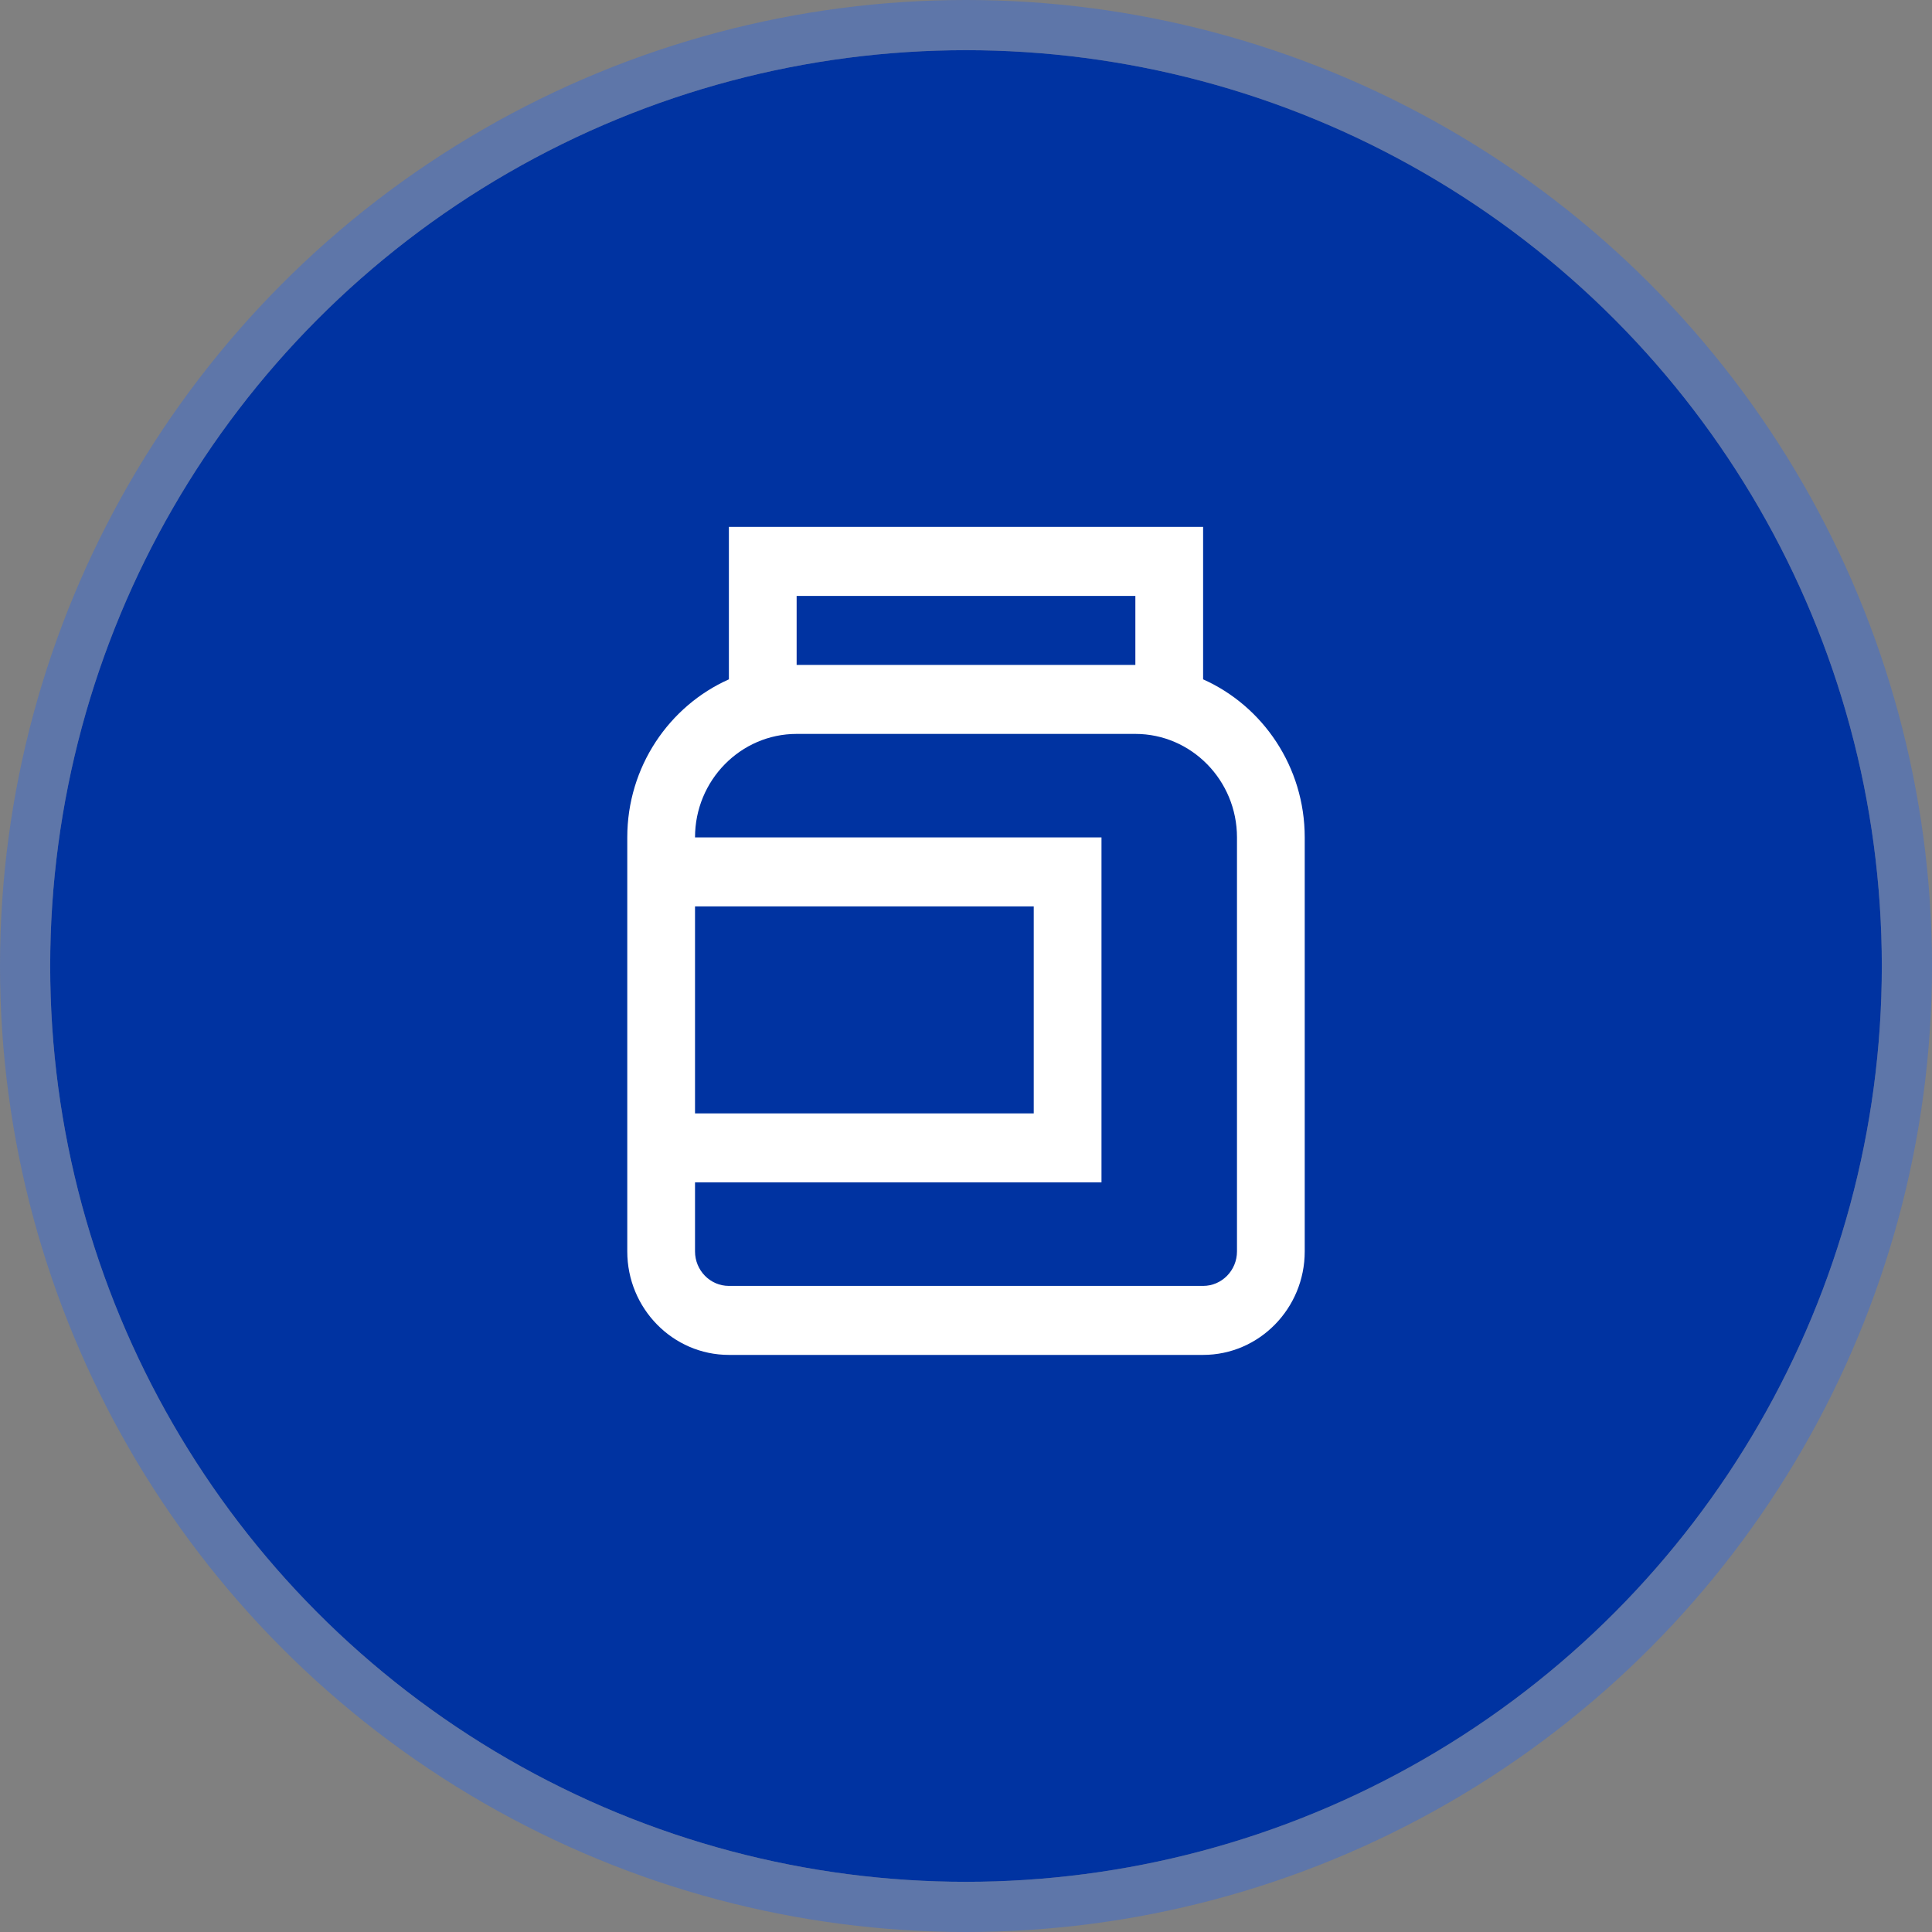
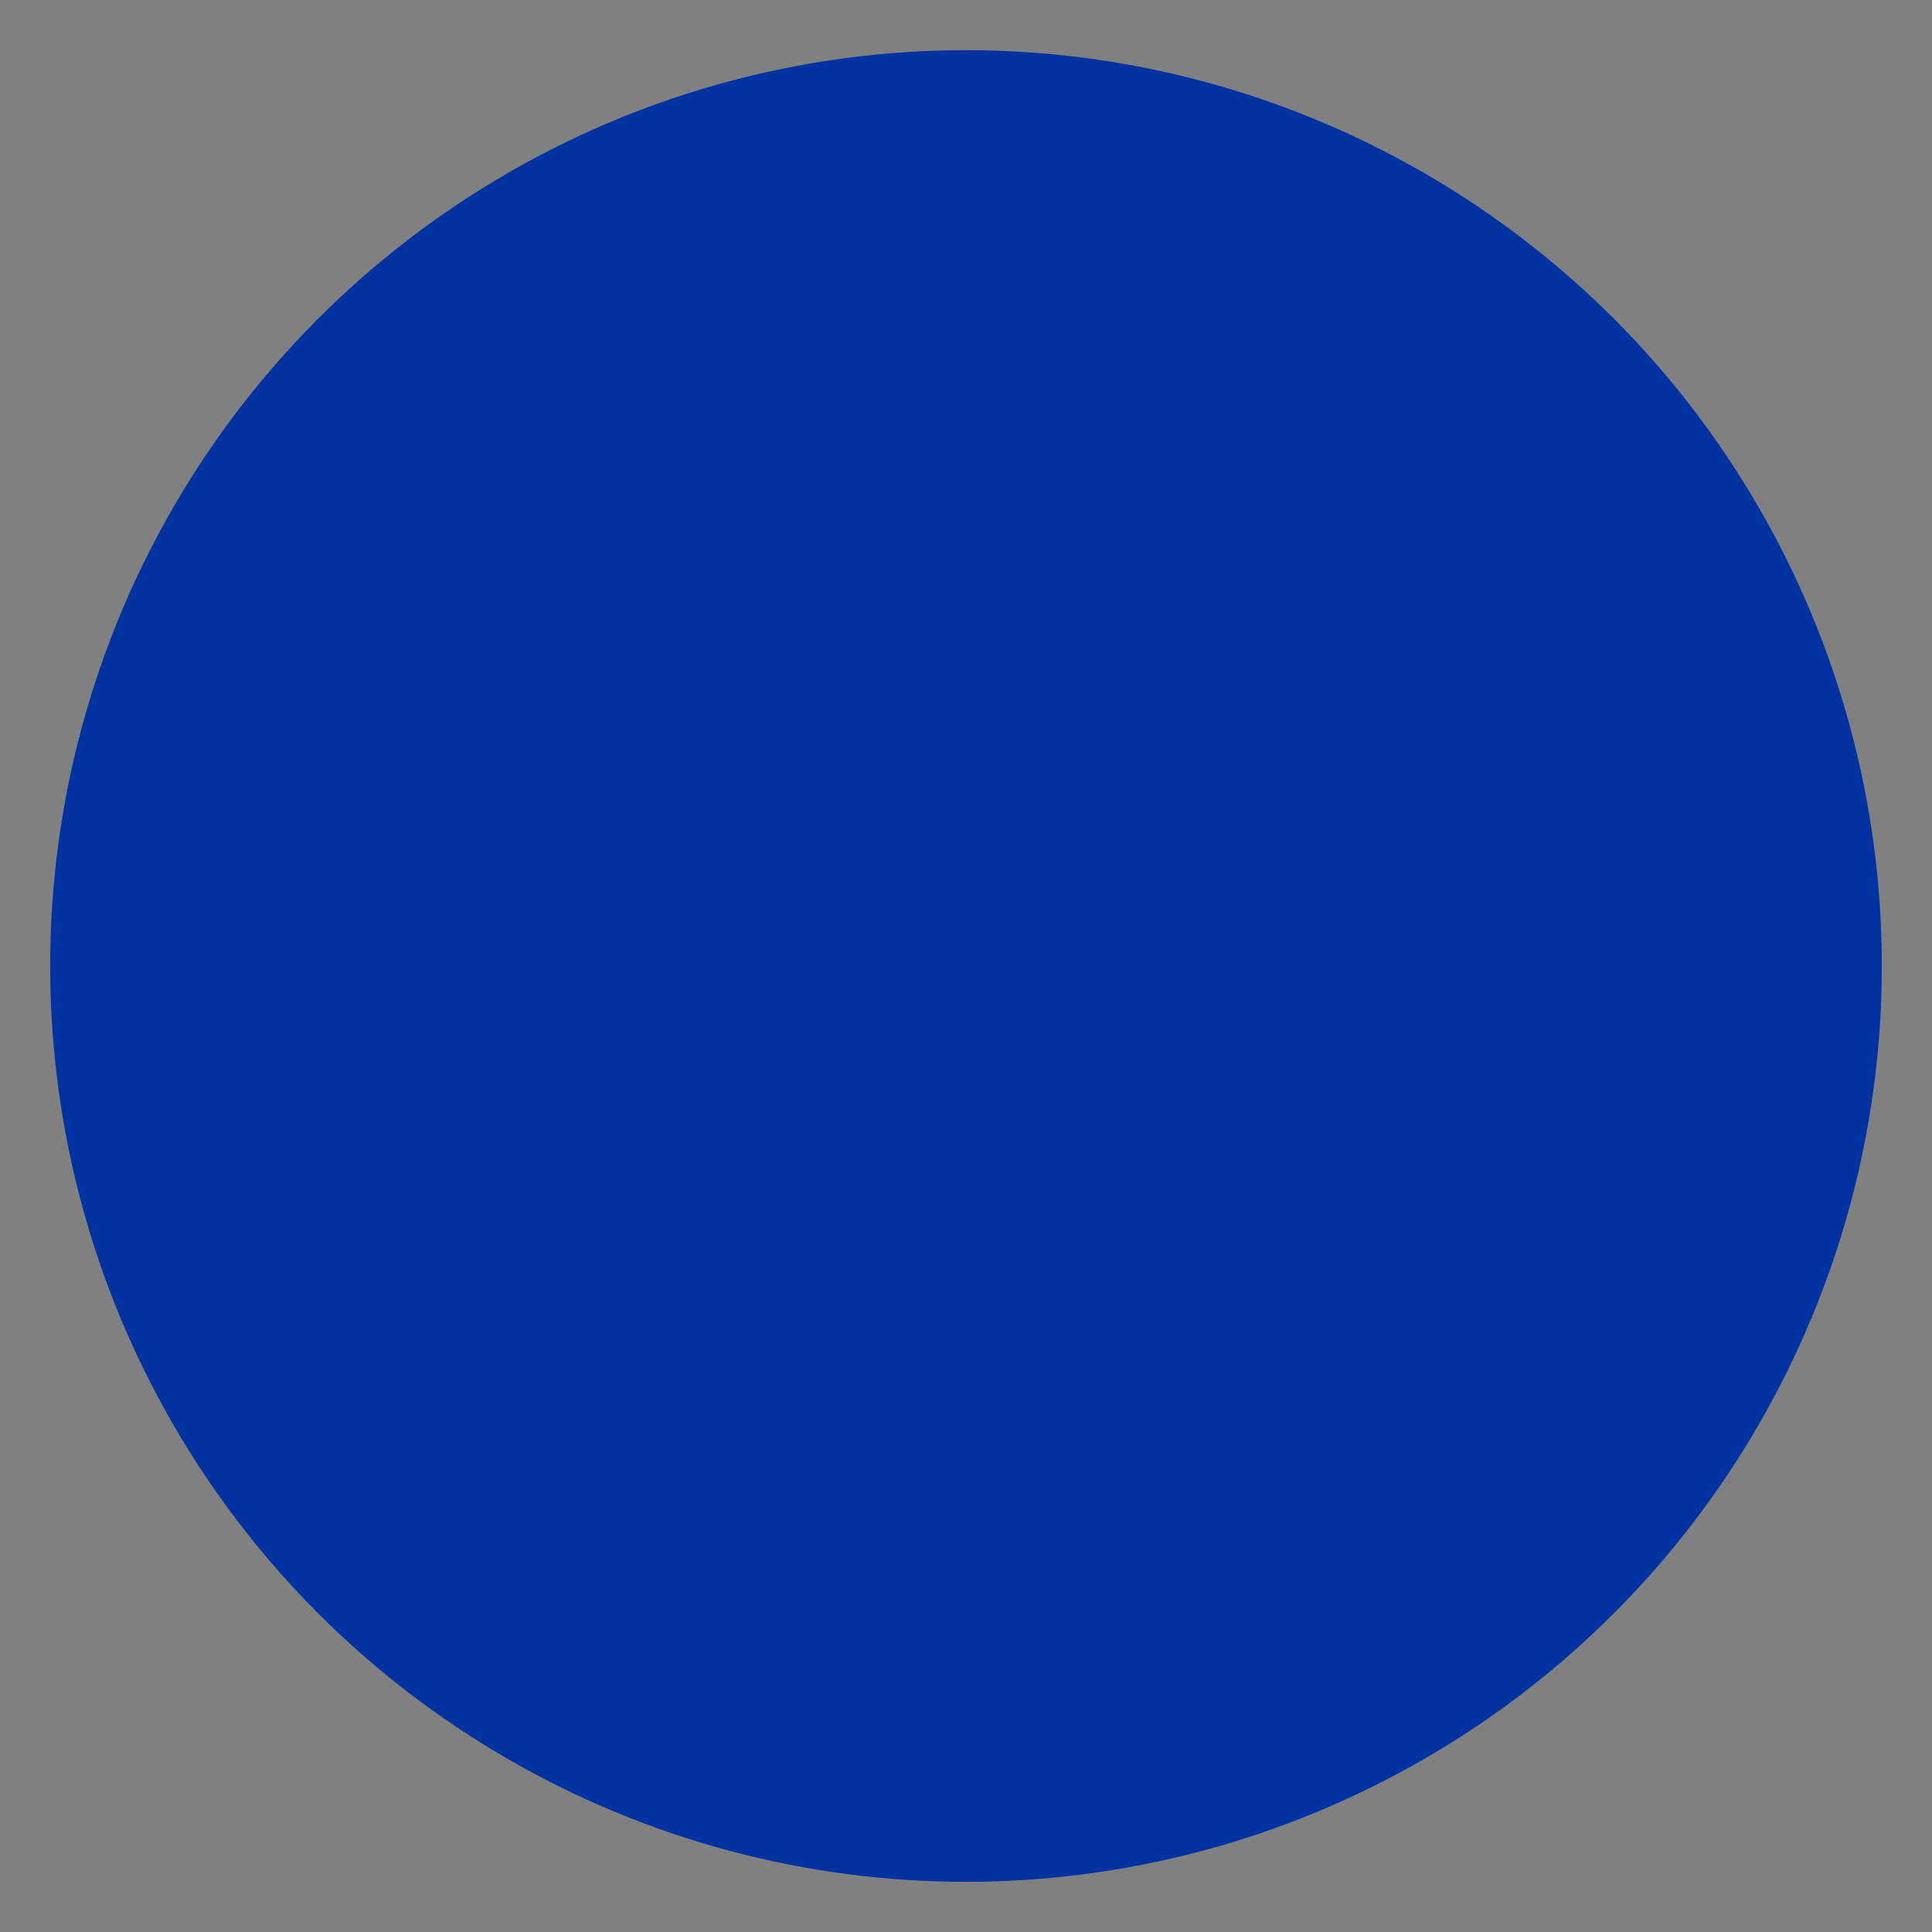
<svg xmlns="http://www.w3.org/2000/svg" width="77" height="77" viewBox="0 0 77 77" fill="none">
  <rect x="0" y="0" width="77" height="77" fill="#808080" stroke="none" />
  <circle cx="38.5" cy="38.5" r="36.5" fill="#0033A1" />
-   <circle cx="38.5" cy="38.5" r="37.5" stroke="#3C6CD2" stroke-opacity="0.5" stroke-width="2" />
-   <path d="M47.95 27.075V21H29.05V27.075C26.669 28.138 25 30.562 25 33.375V49.875C25 52.149 26.817 54 29.05 54H47.95C50.183 54 52 52.149 52 49.875V33.375C52 30.562 50.331 28.138 47.95 27.075ZM31.75 23.75H45.25V26.5H31.75V23.75ZM27.7 36.125H41.2V44.375H27.7V36.125ZM49.3 49.875C49.3 50.633 48.695 51.25 47.95 51.25H29.05C28.305 51.25 27.7 50.633 27.7 49.875V47.125H43.9V33.375H27.7C27.7 31.101 29.517 29.25 31.75 29.25H45.25C47.483 29.25 49.3 31.101 49.3 33.375V49.875Z" fill="white" />
</svg>